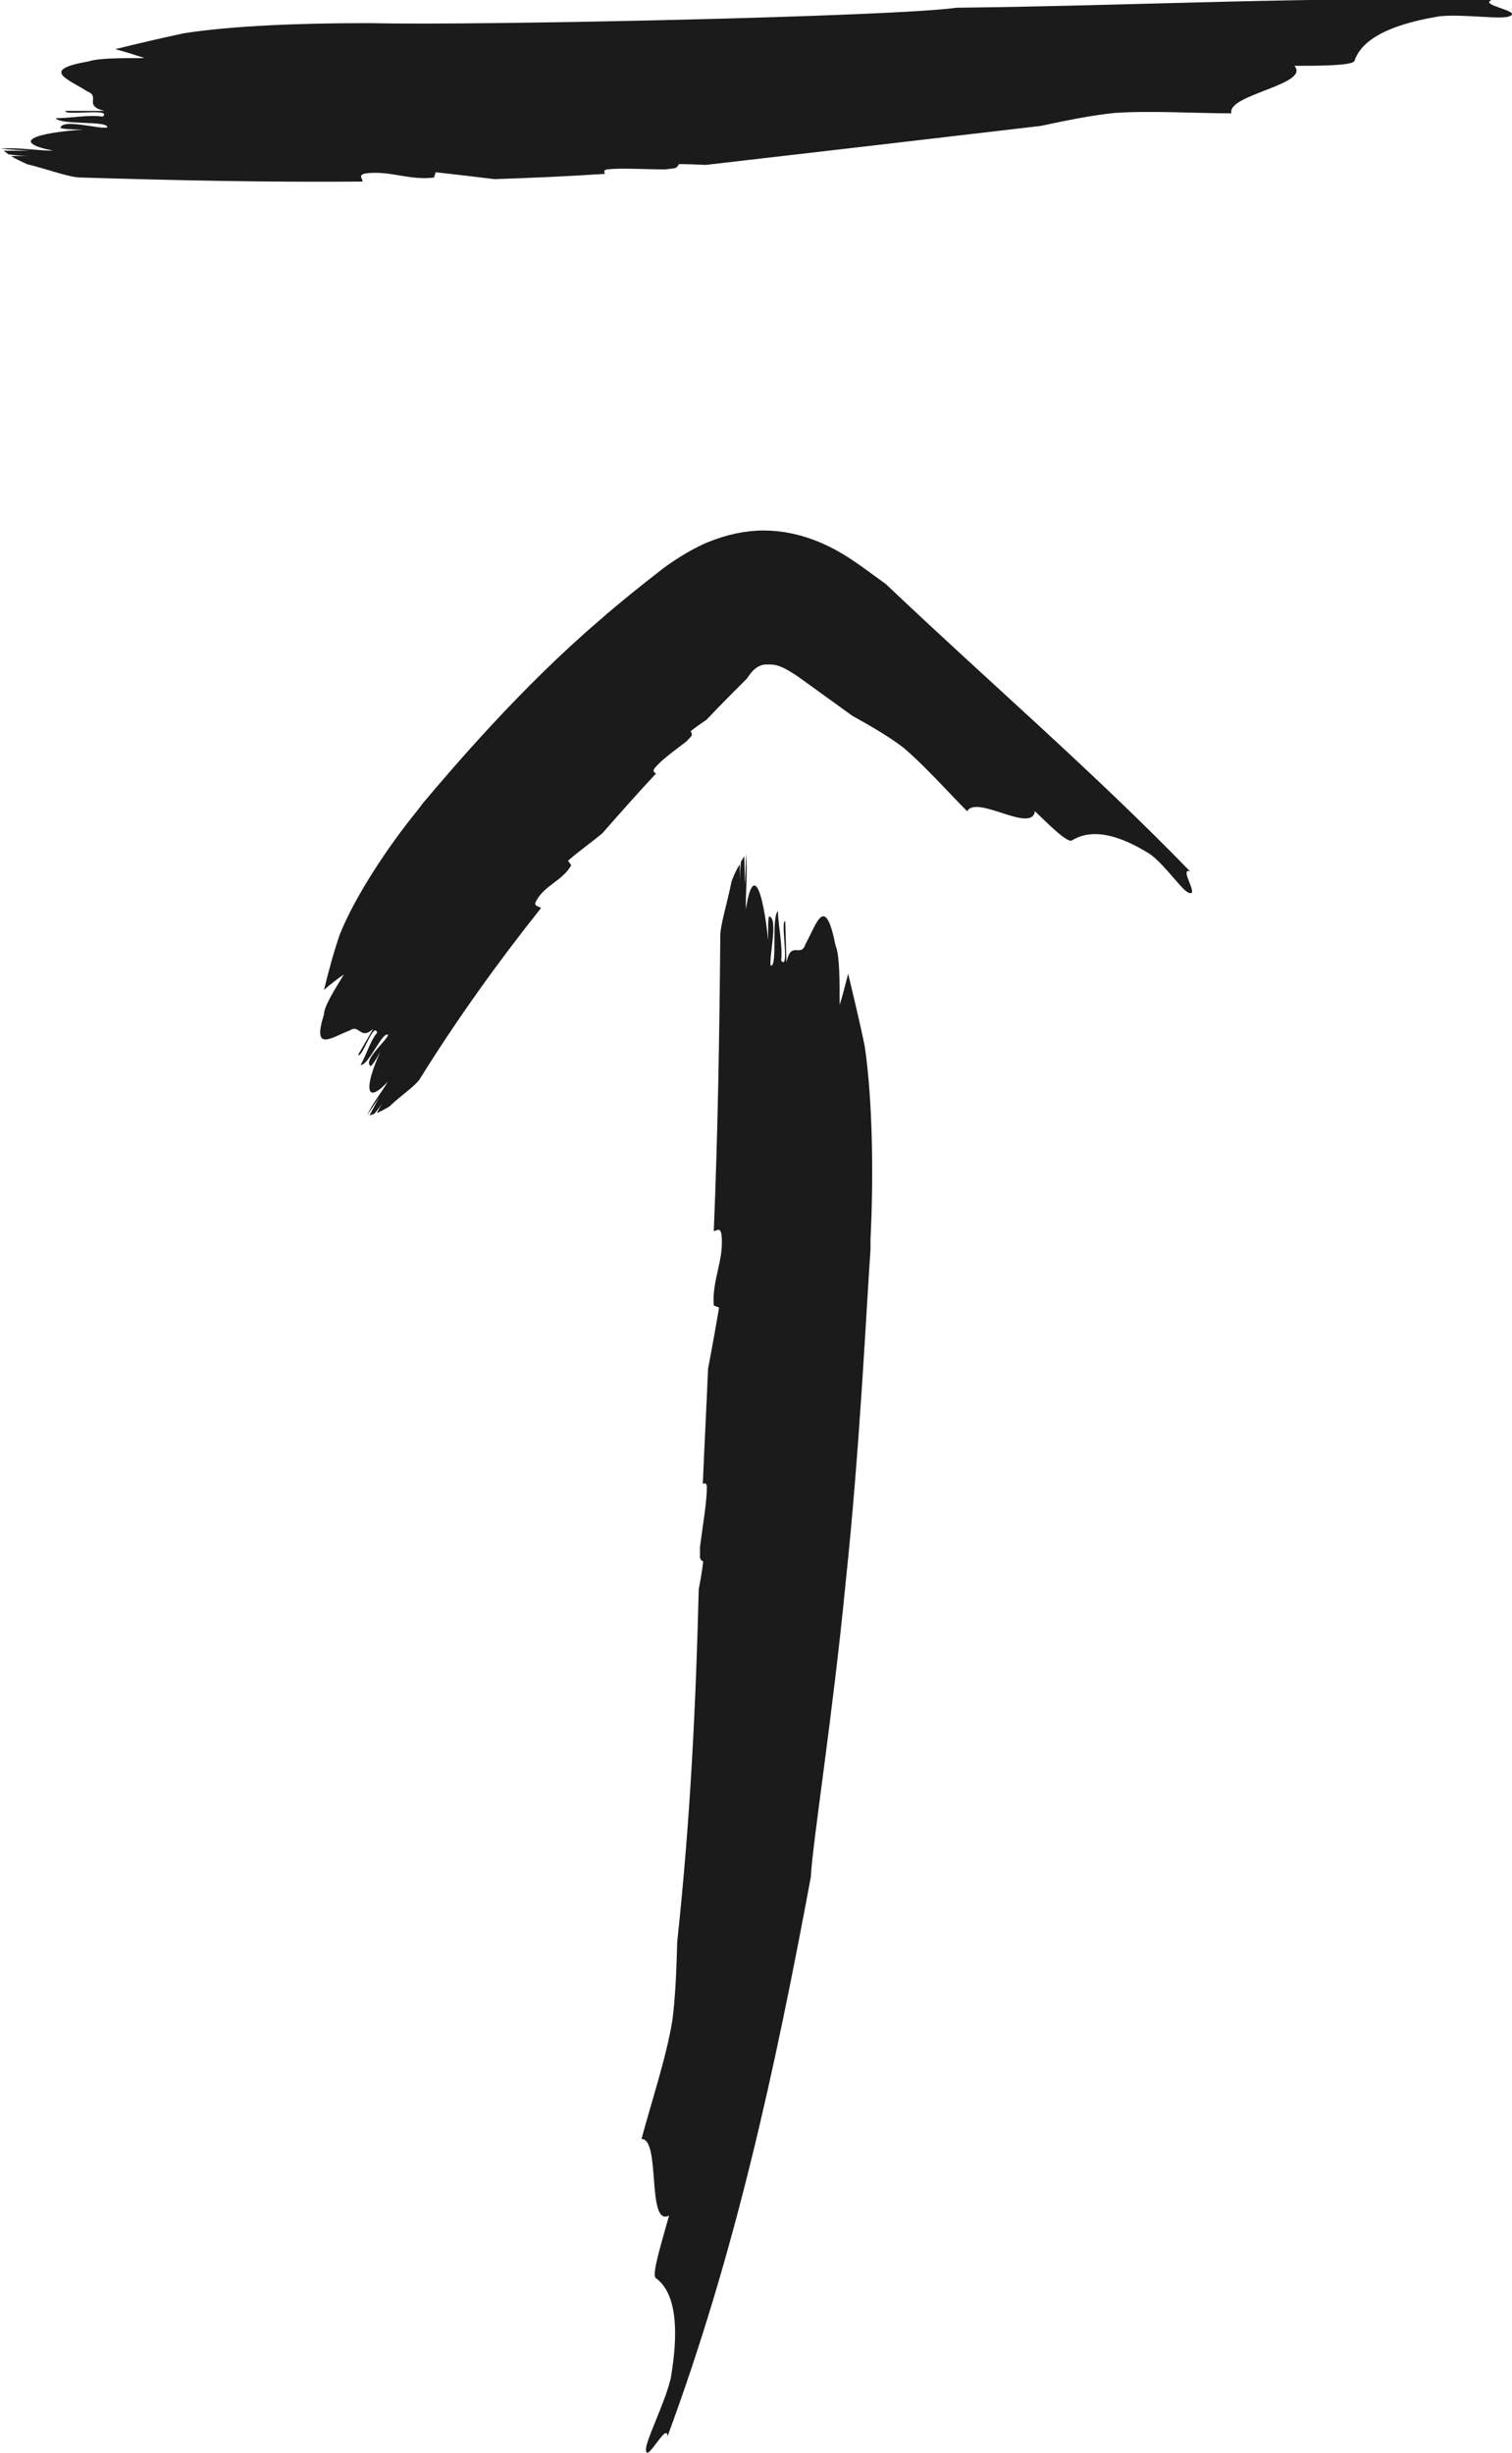
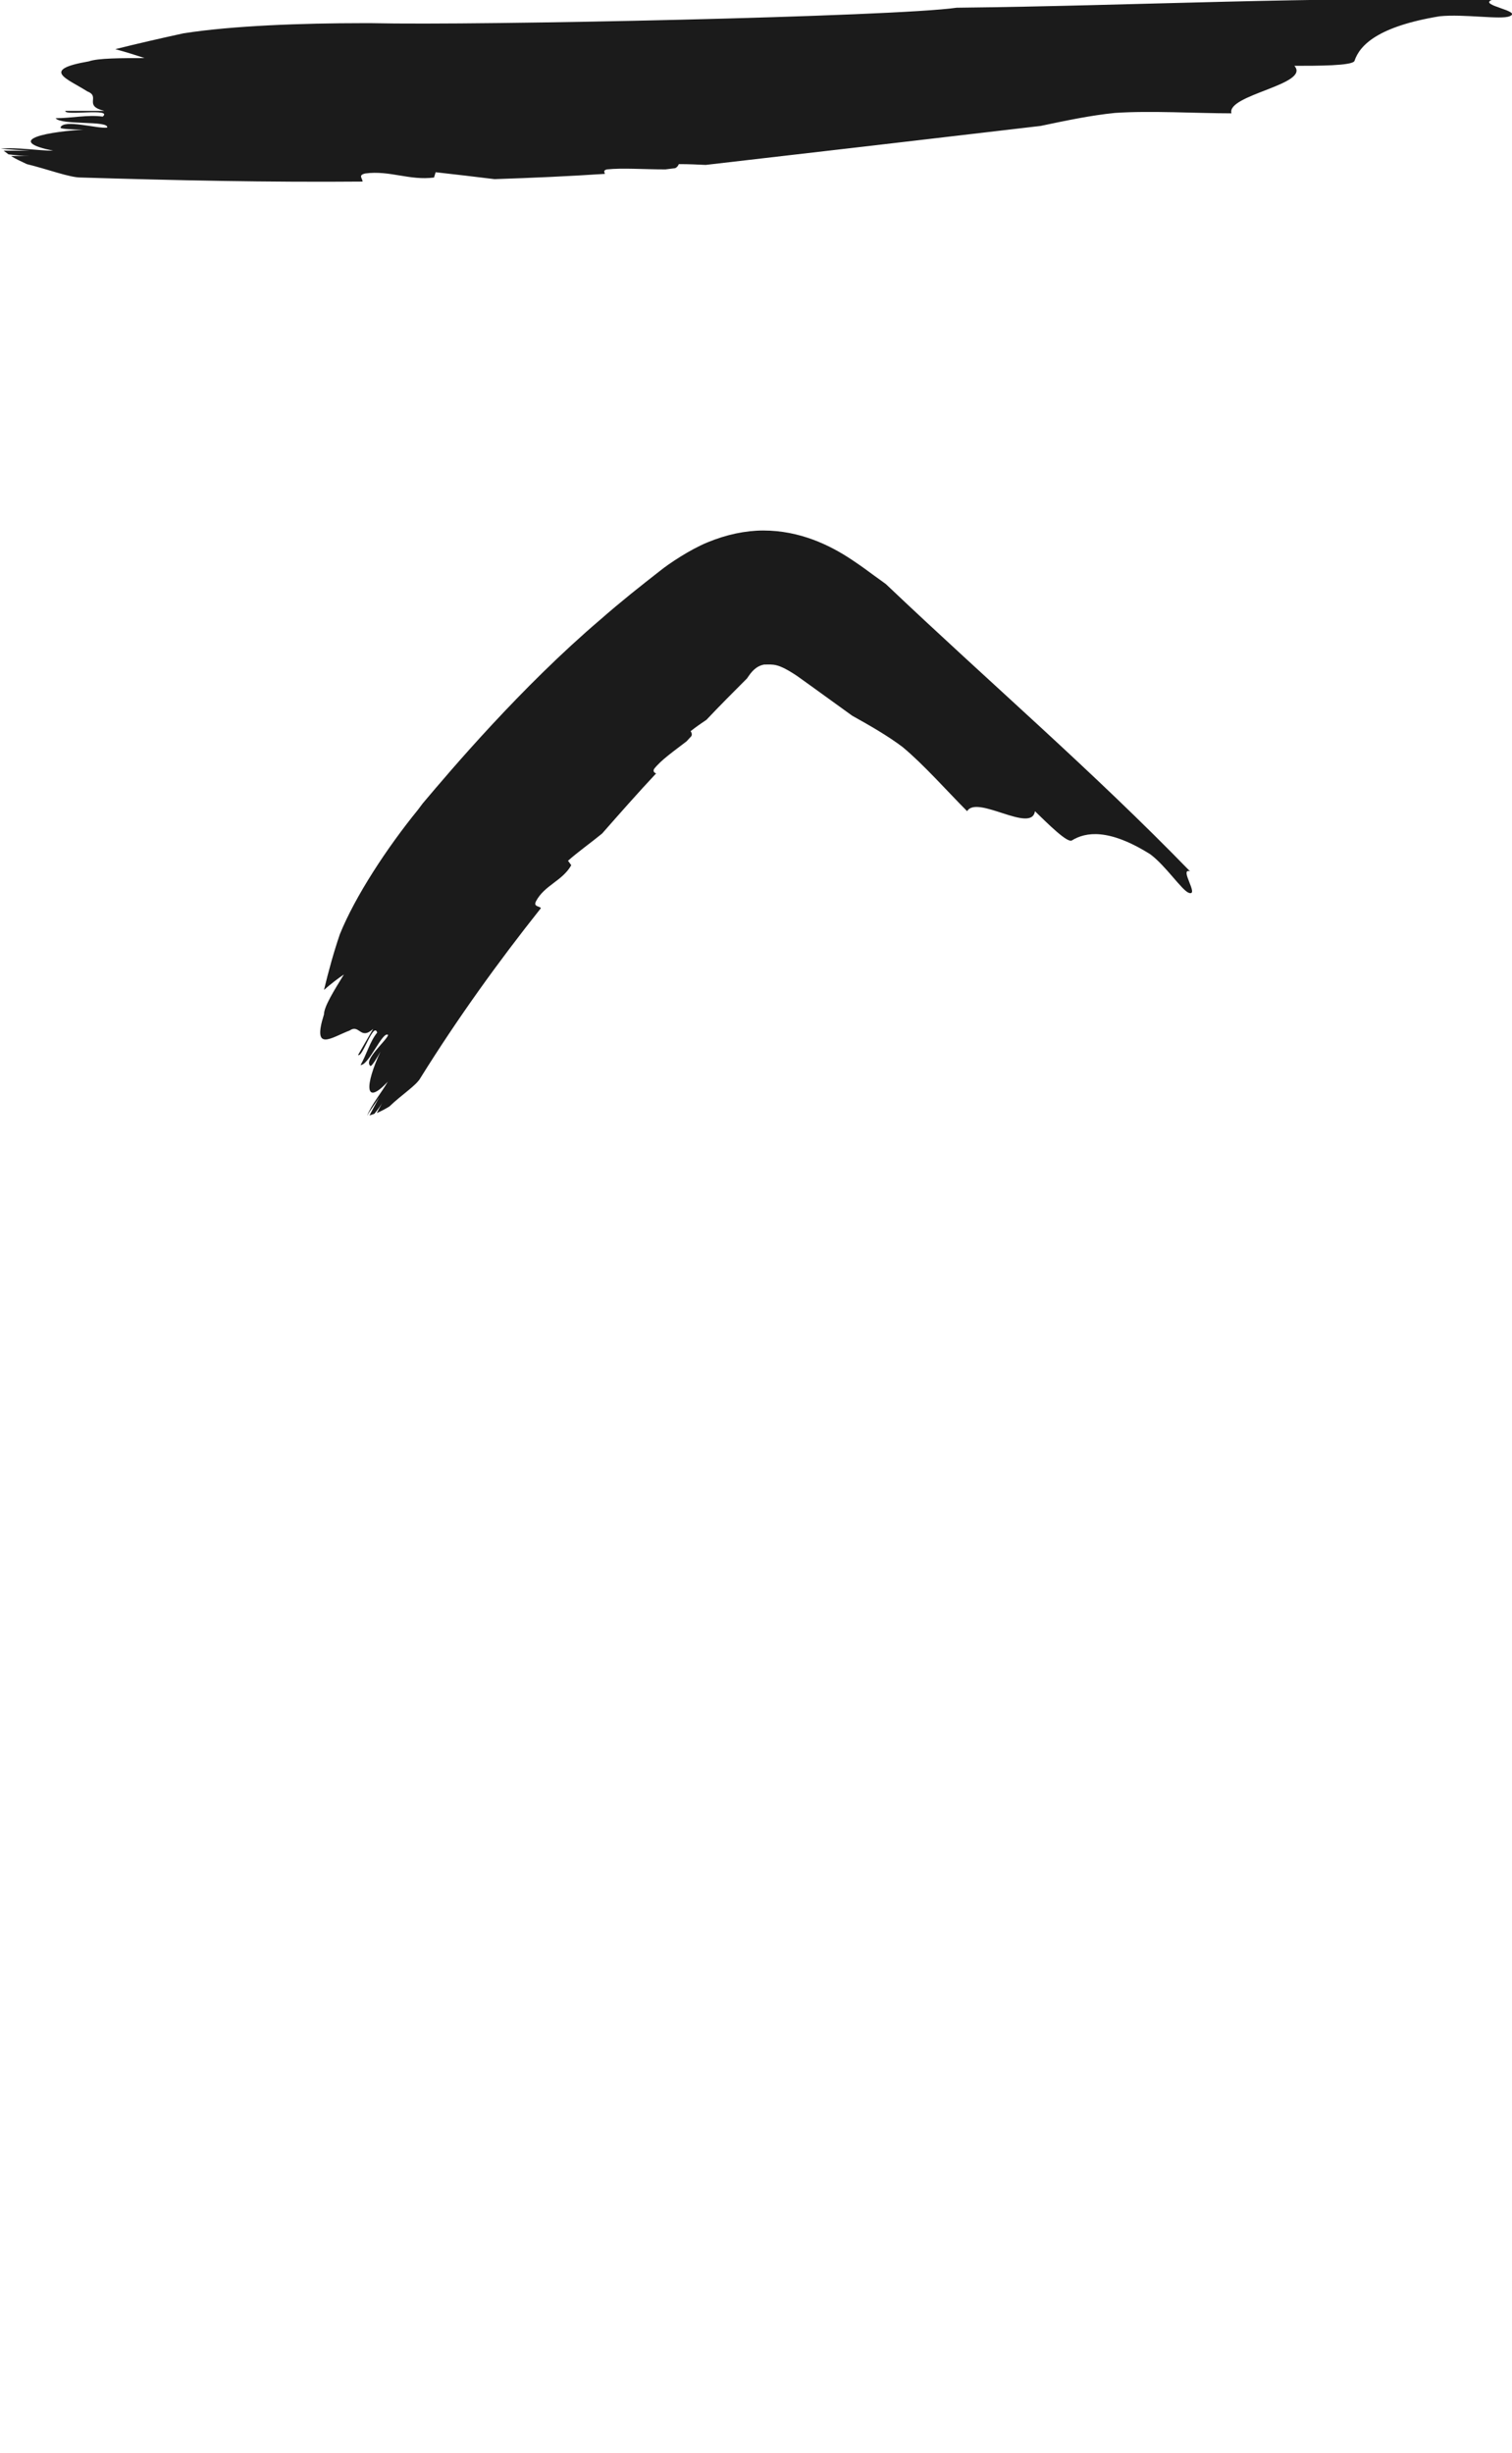
<svg xmlns="http://www.w3.org/2000/svg" width="37.24" height="60.39" viewBox="0 0 37.24 60.39">
  <path d="M8.93 4.47c0-.08-.12-.16.07-.2.6-.08 1.09.18 1.69.1l.04-.13c.45.05.96.11 1.45.17.91-.03 1.82-.07 2.72-.13-.02-.05-.04-.09.05-.11.38-.04.9 0 1.44 0l.24-.03c.06-.03.08-.08.09-.1.24 0 .46.01.66.02 2.61-.3 5.35-.62 8.25-.96.62-.13 1.23-.26 1.83-.32.88-.06 2.01.01 2.87.01-.13-.46 1.96-.71 1.55-1.17.57 0 1.43 0 1.48-.12.13-.39.58-.85 2.1-1.1.6-.06 1.51.09 1.72 0 .33-.13-.77-.27-.44-.4-4.44-.09-8.71.14-13.18.19-1.52.22-11.77.44-14.41.38h-.24c-1.44 0-3.18.06-4.39.25-.55.12-1.12.25-1.68.39.26.07.51.15.72.22-.57 0-1.15 0-1.37.08-1.22.21-.52.43-.04.74.34.13-.11.35.42.48h-.96c-.04.13 1.18-.08.92.14-.37-.05-.78.04-1.16.04.14.18 1.32.05 1.27.23-.21.04-1.08-.22-1.15 0-.01.04.37.05.56.05-1.17.08-1.82.3-.74.52-.37 0-.9-.09-1.29-.05.19.02.55.04.72.05H.09l.12.09c.17.02.34.04.51.04H.27c.11.07.24.13.39.2.53.13 1.05.33 1.33.33 2.31.07 4.63.12 6.94.1M13.32 22.35c-.06-.05-.18-.03-.12-.16.21-.4.65-.5.87-.89l-.08-.11c.26-.23.56-.44.84-.67.44-.5.88-1 1.33-1.48-.05-.02-.08-.05-.05-.11.17-.22.49-.44.8-.68l.12-.13c.02-.05 0-.09-.02-.12.14-.11.27-.2.39-.28.32-.34.71-.73 1-1.02.1-.15.21-.3.42-.34.23 0 .33-.04.81.28.45.32.9.65 1.36.98.43.24.87.49 1.24.77.53.44 1.11 1.1 1.59 1.58.24-.41 1.59.56 1.67 0 .32.31.8.79.91.72.34-.21.91-.3 1.93.34.38.28.78.89.95.95.27.09-.25-.62.03-.53-2.42-2.49-4.92-4.63-7.49-7.07-.08-.06-.18-.13-.29-.21-.14-.1-.25-.19-.55-.39-.54-.36-1.28-.72-2.18-.72-.44 0-.91.1-1.37.29-.44.18-.96.53-1.17.7-.5.39-.98.77-1.47 1.2-1.96 1.67-3.68 3.7-4.38 4.53l-.12.16c-.75.92-1.54 2.12-1.92 3.06-.15.44-.28.91-.39 1.37.17-.15.34-.28.49-.38-.24.39-.49.79-.49.98-.3.95.18.57.63.4.25-.17.26.25.58-.04l-.37.64c.1.09.38-.83.47-.55-.18.22-.26.54-.41.8.21 0 .55-.86.68-.74-.05.15-.61.61-.44.76.03.03.18-.22.25-.35-.38.82-.4 1.36.18.74-.14.25-.4.56-.51.84.07-.13.23-.34.3-.46l-.24.45.12-.04c.08-.1.16-.2.22-.32l-.16.3c.1-.04.21-.1.31-.16.3-.29.67-.52.77-.71.91-1.46 1.91-2.85 2.96-4.17Z" style="fill:#1b1b1b" />
-   <path d="M17.57 30.31c.08 0 .16-.12.2.08.07.63-.24 1.12-.19 1.75l.13.05q-.12.72-.27 1.5c-.04.94-.09 1.88-.13 2.84.05-.02.09-.03.1.07 0 .39-.1.93-.17 1.49v.25c.01.07.06.09.08.1-.03.25-.07.48-.11.68-.07 2.78-.2 5.61-.53 8.68-.02.66-.04 1.32-.12 1.94-.15.92-.53 2.05-.76 2.92.48-.02.12 2.18.68 1.88-.16.59-.44 1.46-.33 1.54.33.24.65.83.37 2.47-.15.63-.61 1.51-.61 1.75 0 .38.52-.7.53-.32 1.67-4.51 2.65-9.04 3.53-13.77.04-.83.54-3.96.86-7.27.35-3.3.51-6.77.61-8.18v-.26c.08-1.55.05-3.43-.14-4.73-.12-.6-.27-1.2-.41-1.8-.07.28-.14.55-.21.77 0-.61 0-1.23-.1-1.46-.26-1.3-.46-.55-.74-.04-.12.36-.35-.11-.47.45-.01-.4-.02-.61-.03-1.01-.13-.04.12 1.24-.1.97.04-.39-.07-.82-.08-1.22-.17.15 0 1.4-.18 1.34-.04-.22.19-1.14-.03-1.21-.04-.01-.03.39-.03.59-.13-1.24-.37-1.9-.55-.77-.01-.39.05-.95 0-1.36 0 .2-.01.58-.02.76l-.02-.7-.08.13c-.02.18-.03.35-.03.54v-.47c-.08.12-.14.26-.2.41-.11.56-.29 1.1-.28 1.39-.02 2.41-.06 4.83-.16 7.23Z" style="fill:#1b1b1b" />
</svg>